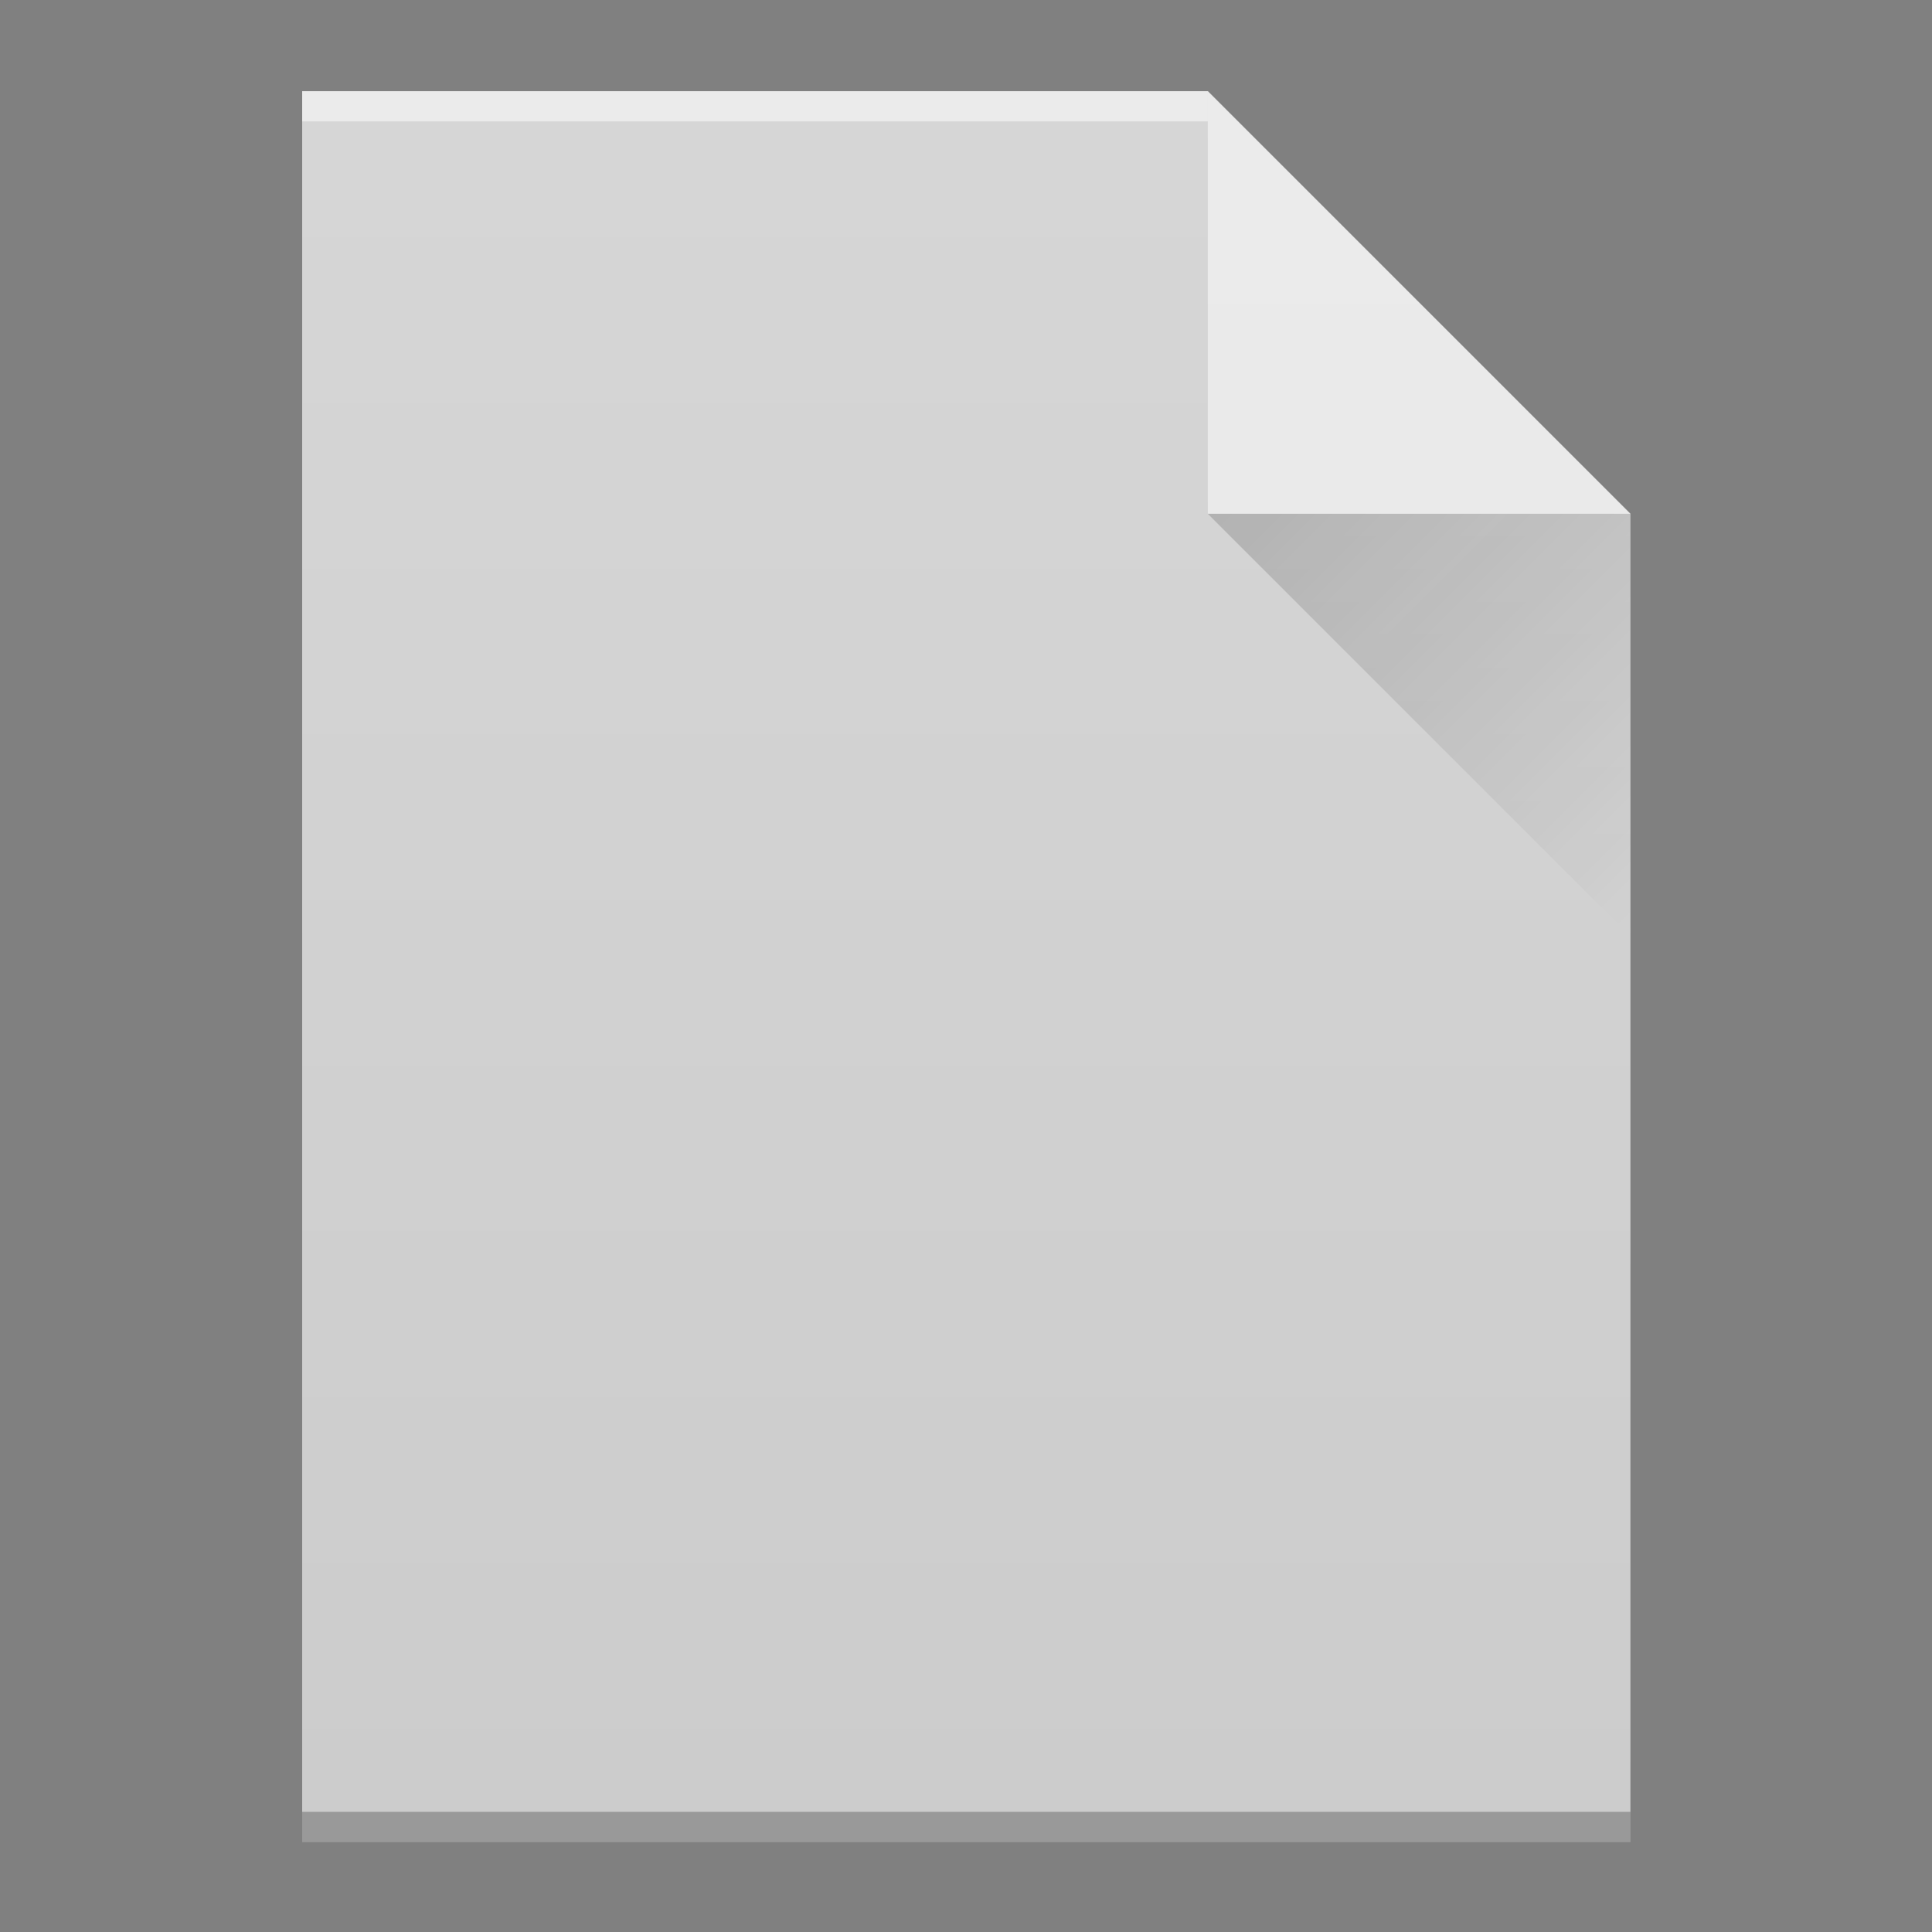
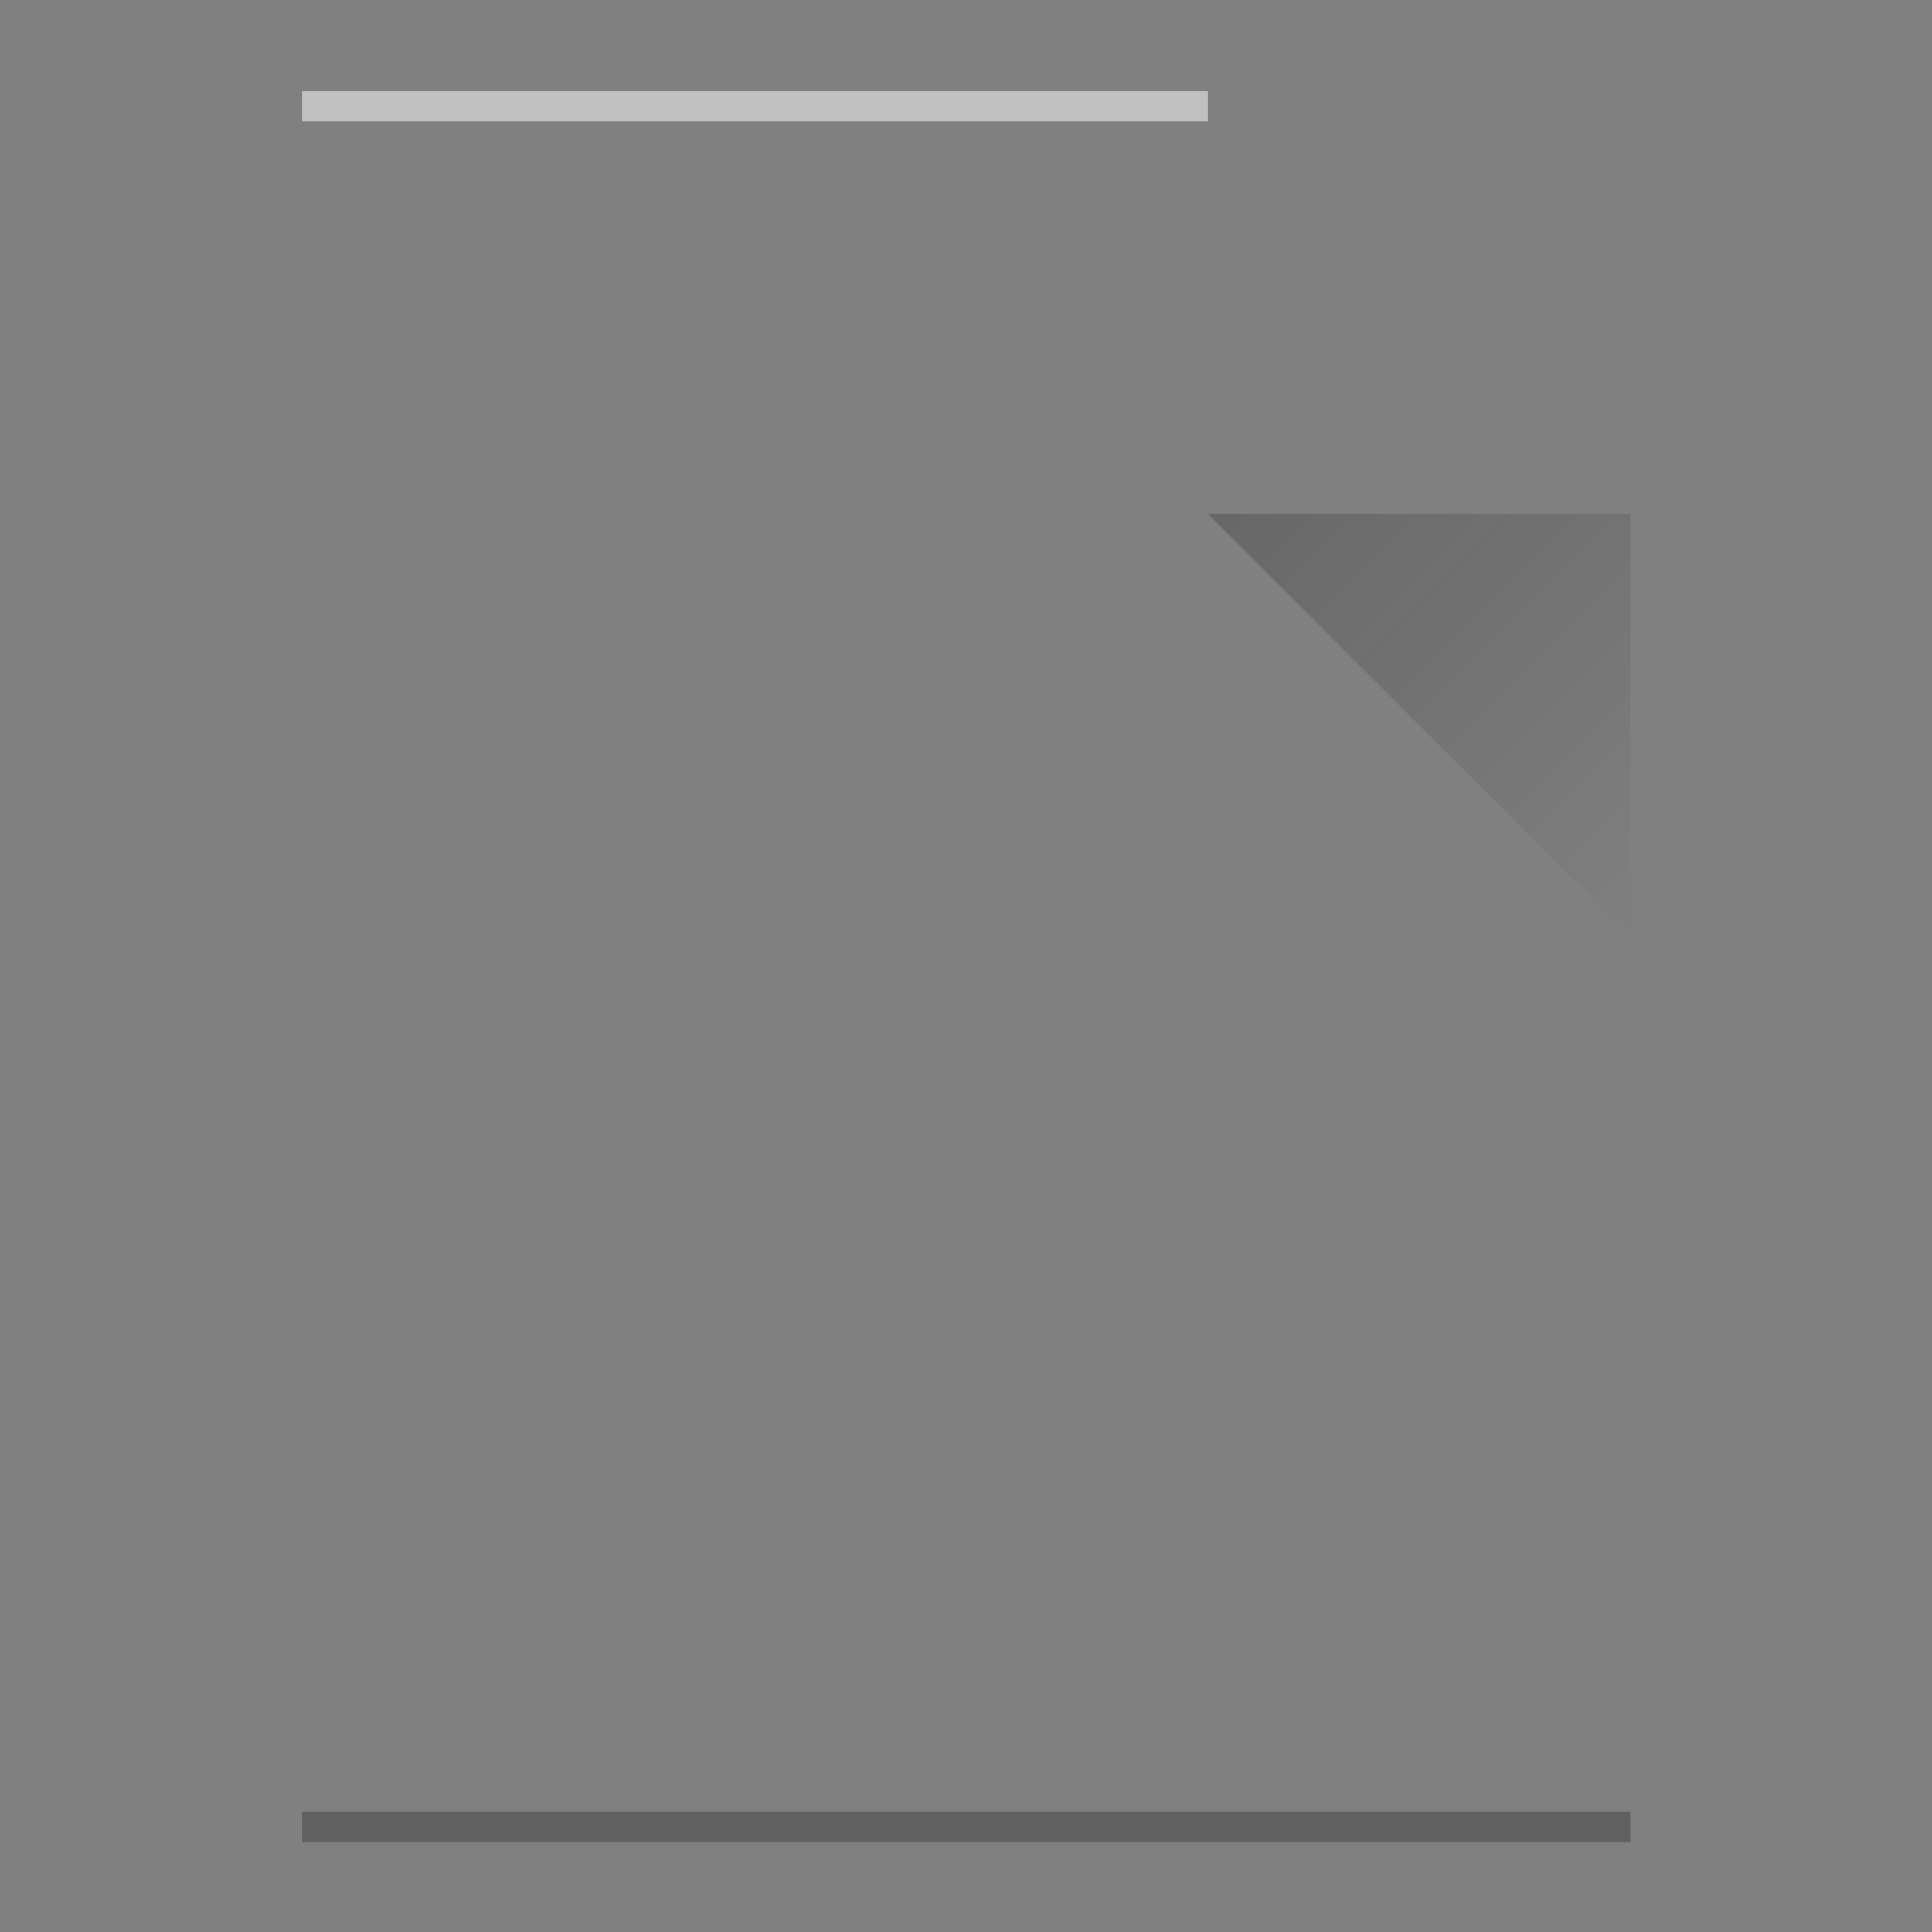
<svg xmlns="http://www.w3.org/2000/svg" xmlns:xlink="http://www.w3.org/1999/xlink" width="64" viewBox="0 0 64 64" height="64">
  <rect x="0" y="0" width="64" height="64" fill="#808080" stroke="none" />
  <defs>
    <linearGradient id="a" y1="392.36" y2="336.36" gradientUnits="userSpaceOnUse" x2="0" gradientTransform="translate(-47.987-332.35)">
      <stop stop-color="#ffffff" stop-opacity="0" />
      <stop offset="1" stop-color="#ffffff" stop-opacity=".2" />
    </linearGradient>
    <linearGradient id="b" y1="17" x1="40" y2="31" gradientUnits="userSpaceOnUse" x2="54" gradientTransform="translate(.013.016)">
      <stop stop-color="#060606" />
      <stop offset="1" stop-opacity="0" />
    </linearGradient>
-     <path id="c" d="m10.01 61.02v-58h30l14 14v44h-14z" />
  </defs>
  <use fill="#cccccc" xlink:href="#c" />
  <g color-rendering="auto" color-interpolation-filters="linearRGB" shape-rendering="auto" image-rendering="auto" text-rendering="auto" color-interpolation="sRGB" color="#000000" transform="scale(1-1)">
    <rect opacity=".5" x="10.01" y="-4.02" width="30" fill="#ffffff" height="1" />
    <rect opacity=".25" x="10.01" y="-61.02" width="44" height="1" />
  </g>
  <g fill-rule="evenodd">
-     <path opacity=".5" fill="#ffffff" d="m54.01 17.02l-14-14v14z" />
    <path opacity=".2" fill="url(#b)" d="m40.01 17.02l14 14v-14z" />
  </g>
  <use fill="url(#a)" xlink:href="#c" />
</svg>